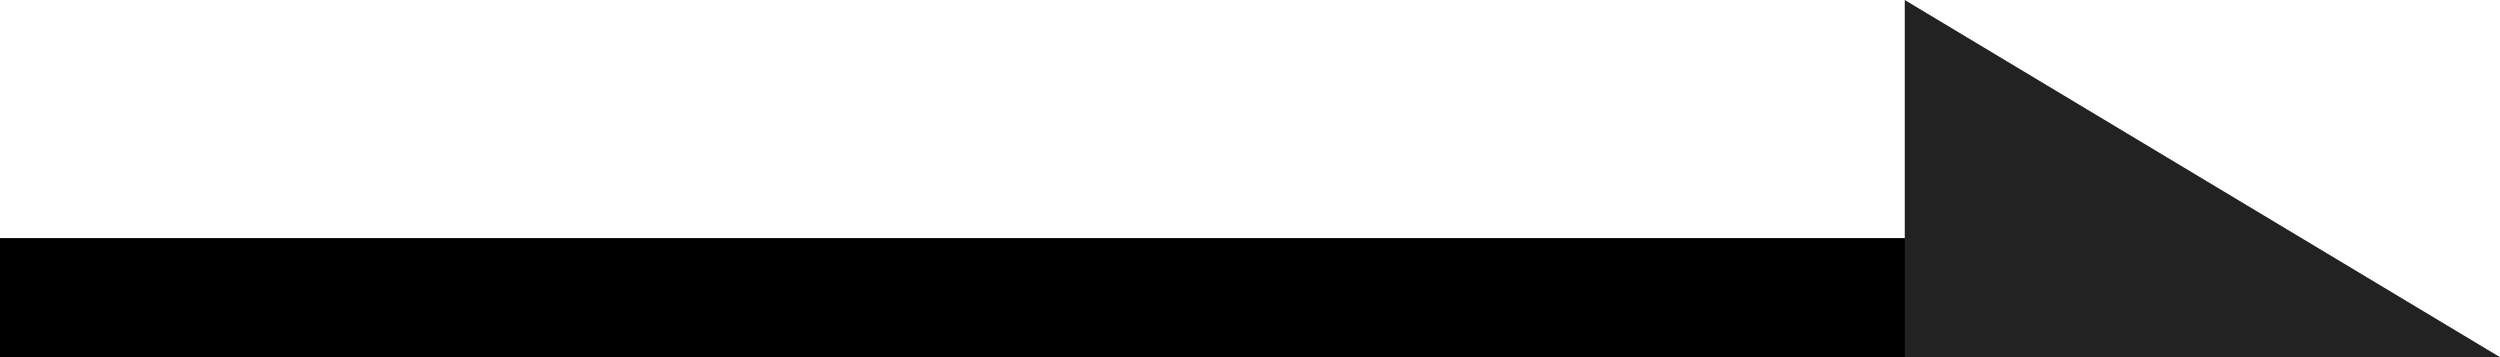
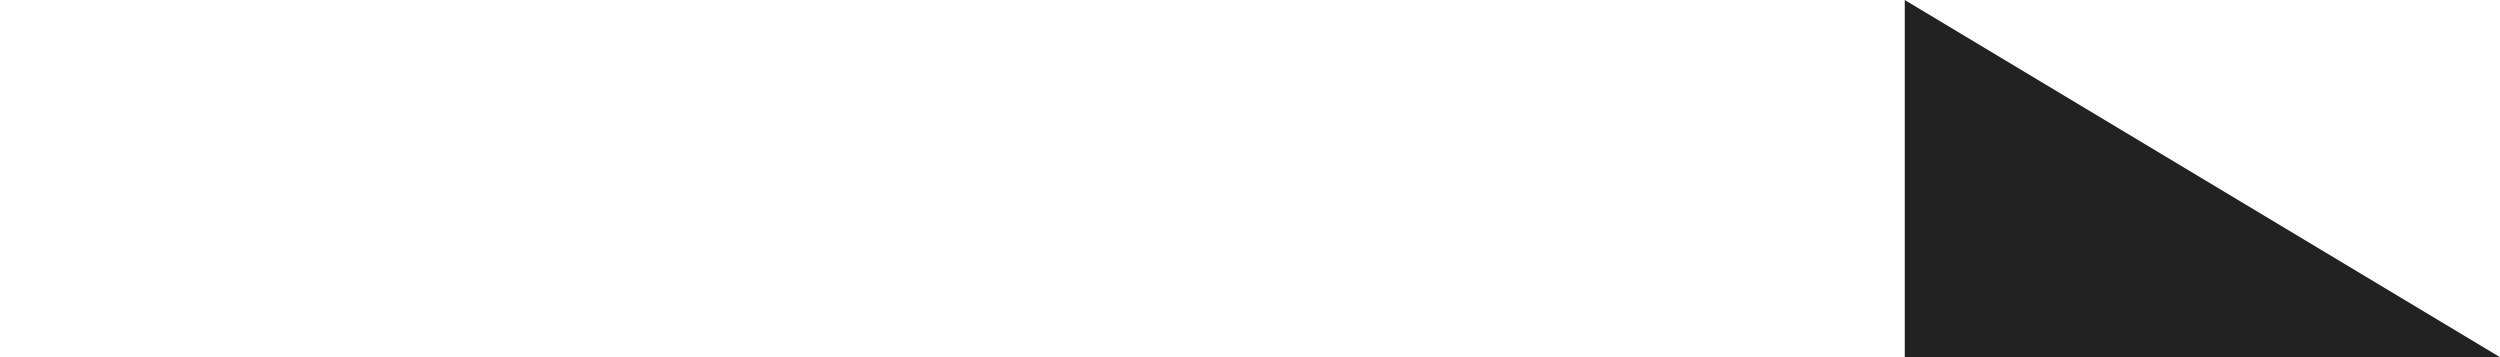
<svg xmlns="http://www.w3.org/2000/svg" width="21" height="3" viewBox="0 0 21 3" fill="none">
-   <line x1="4.61398e-08" y1="2.5" x2="18" y2="2.5" stroke="black" />
-   <path d="M16 0L21 3H16V0Z" fill="#222222" />
+   <path d="M16 0L21 3H16V0" fill="#222222" />
</svg>